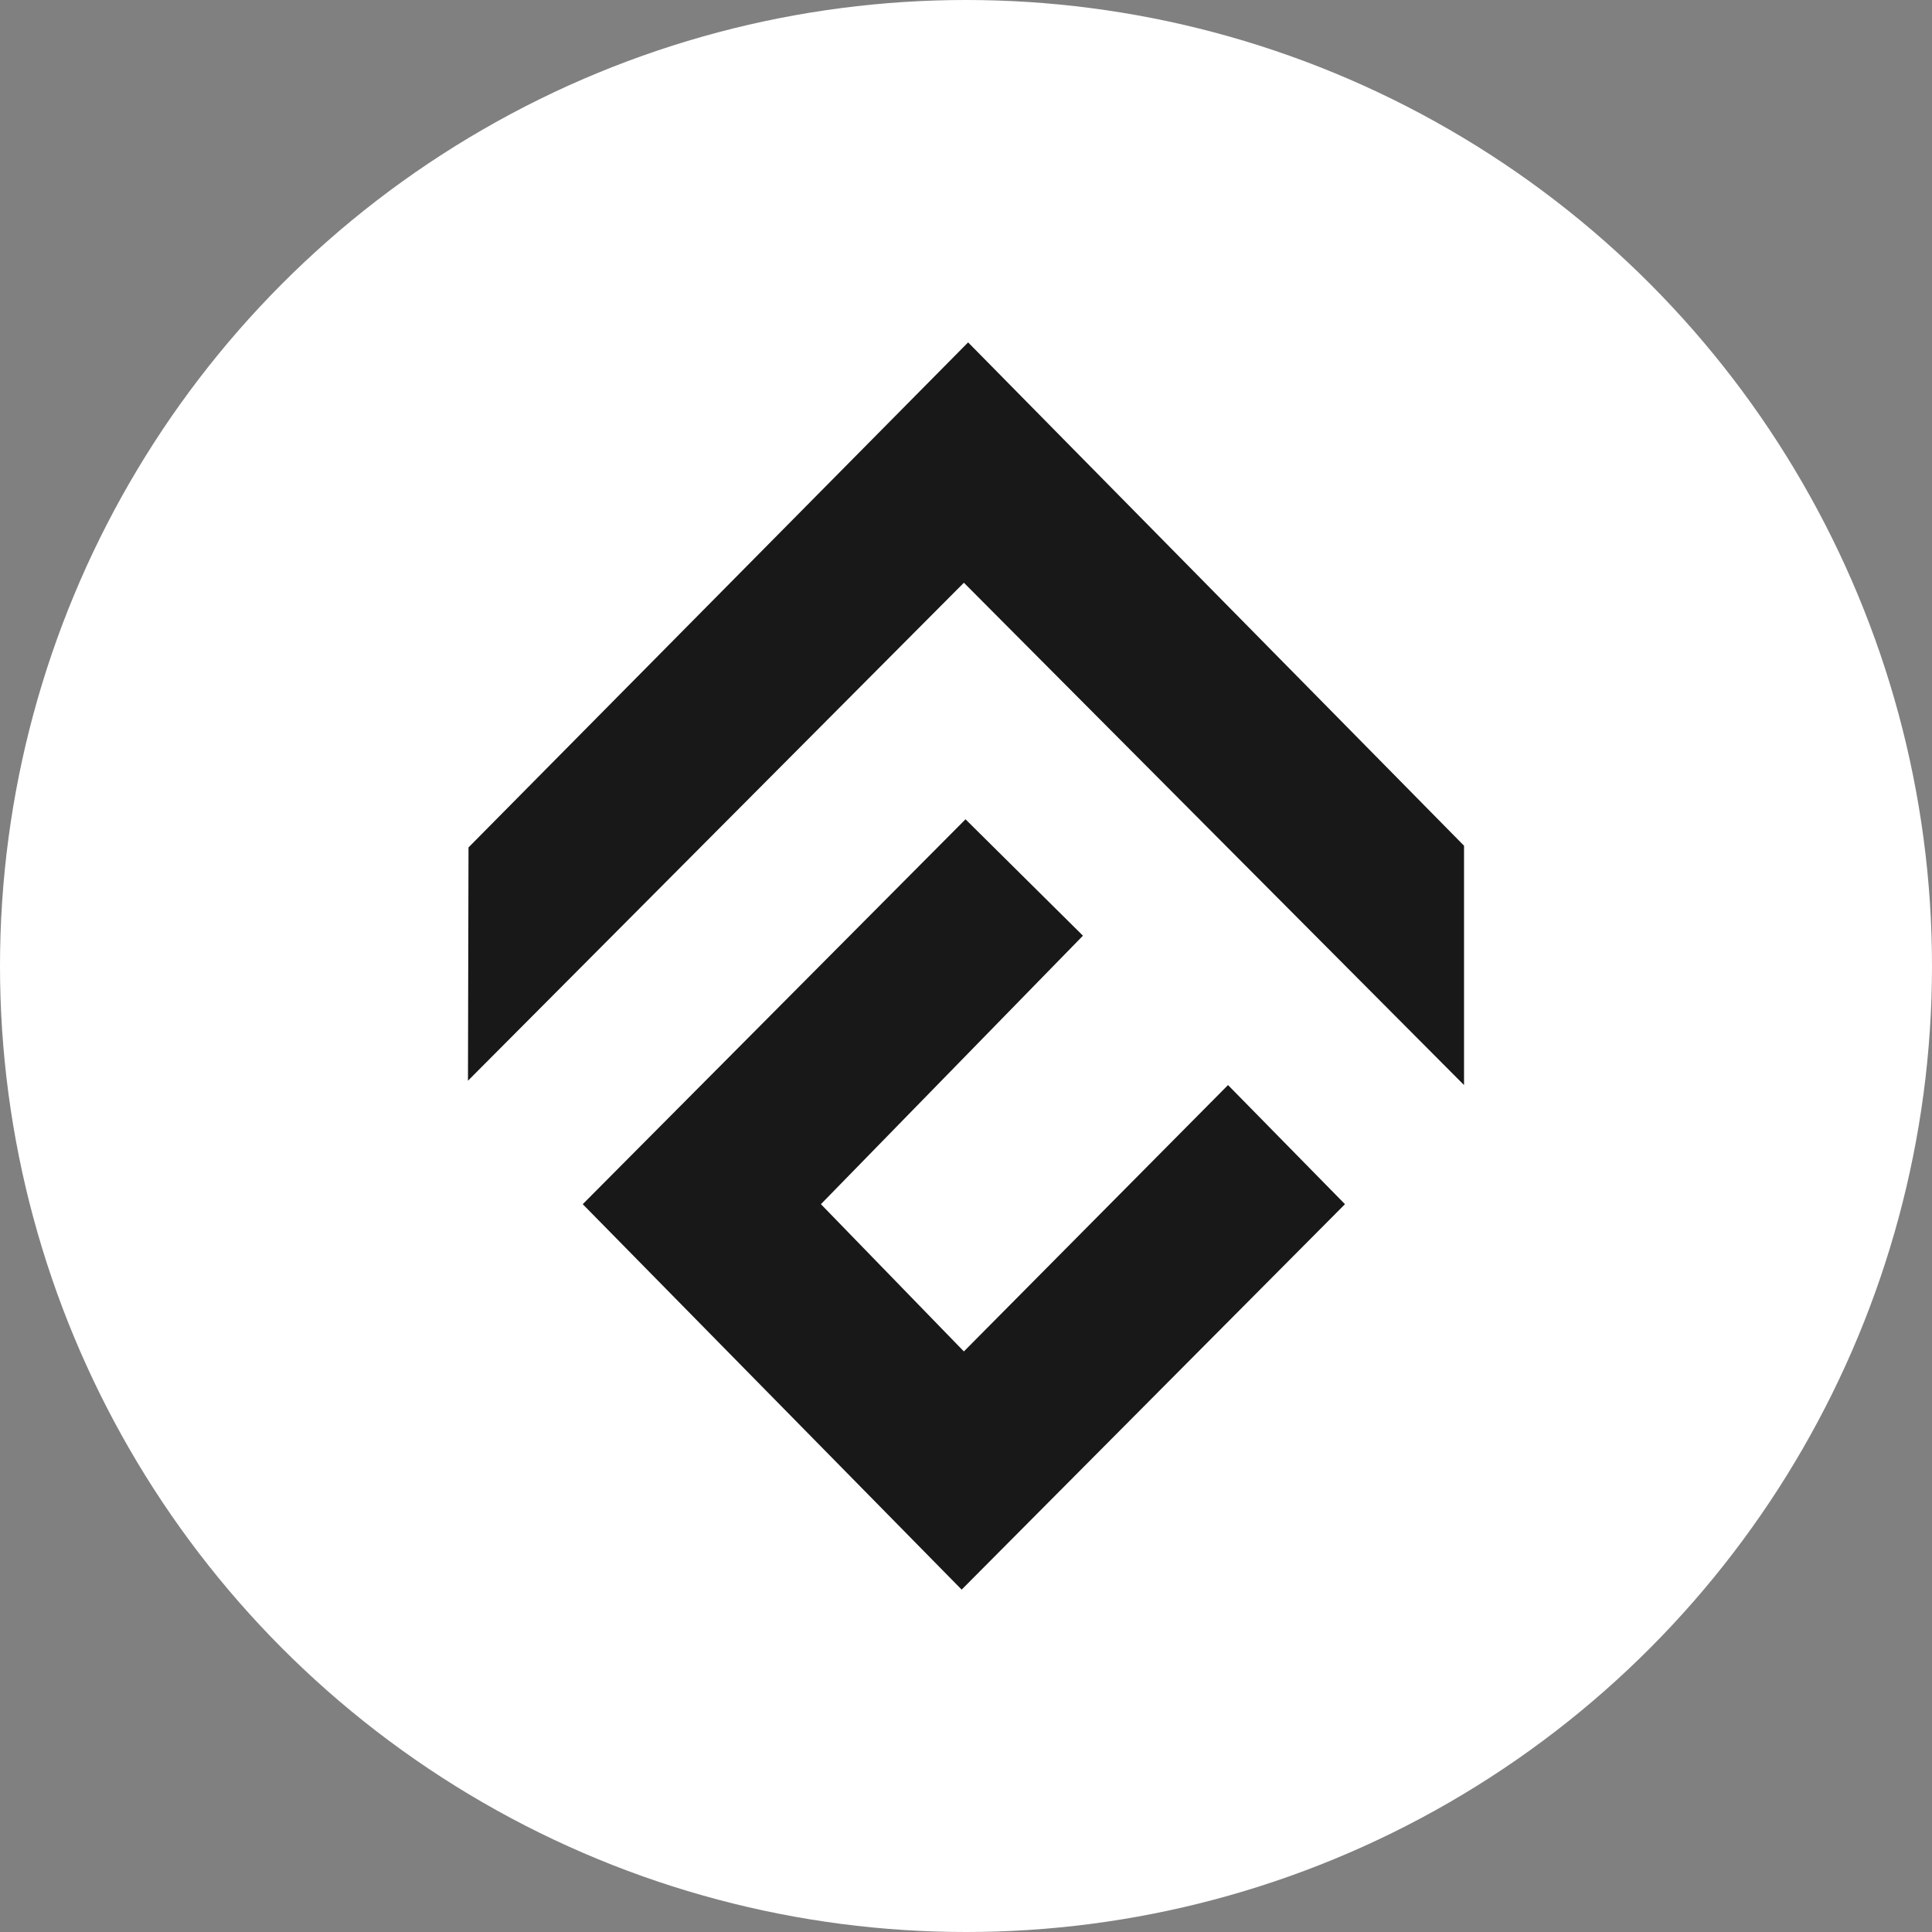
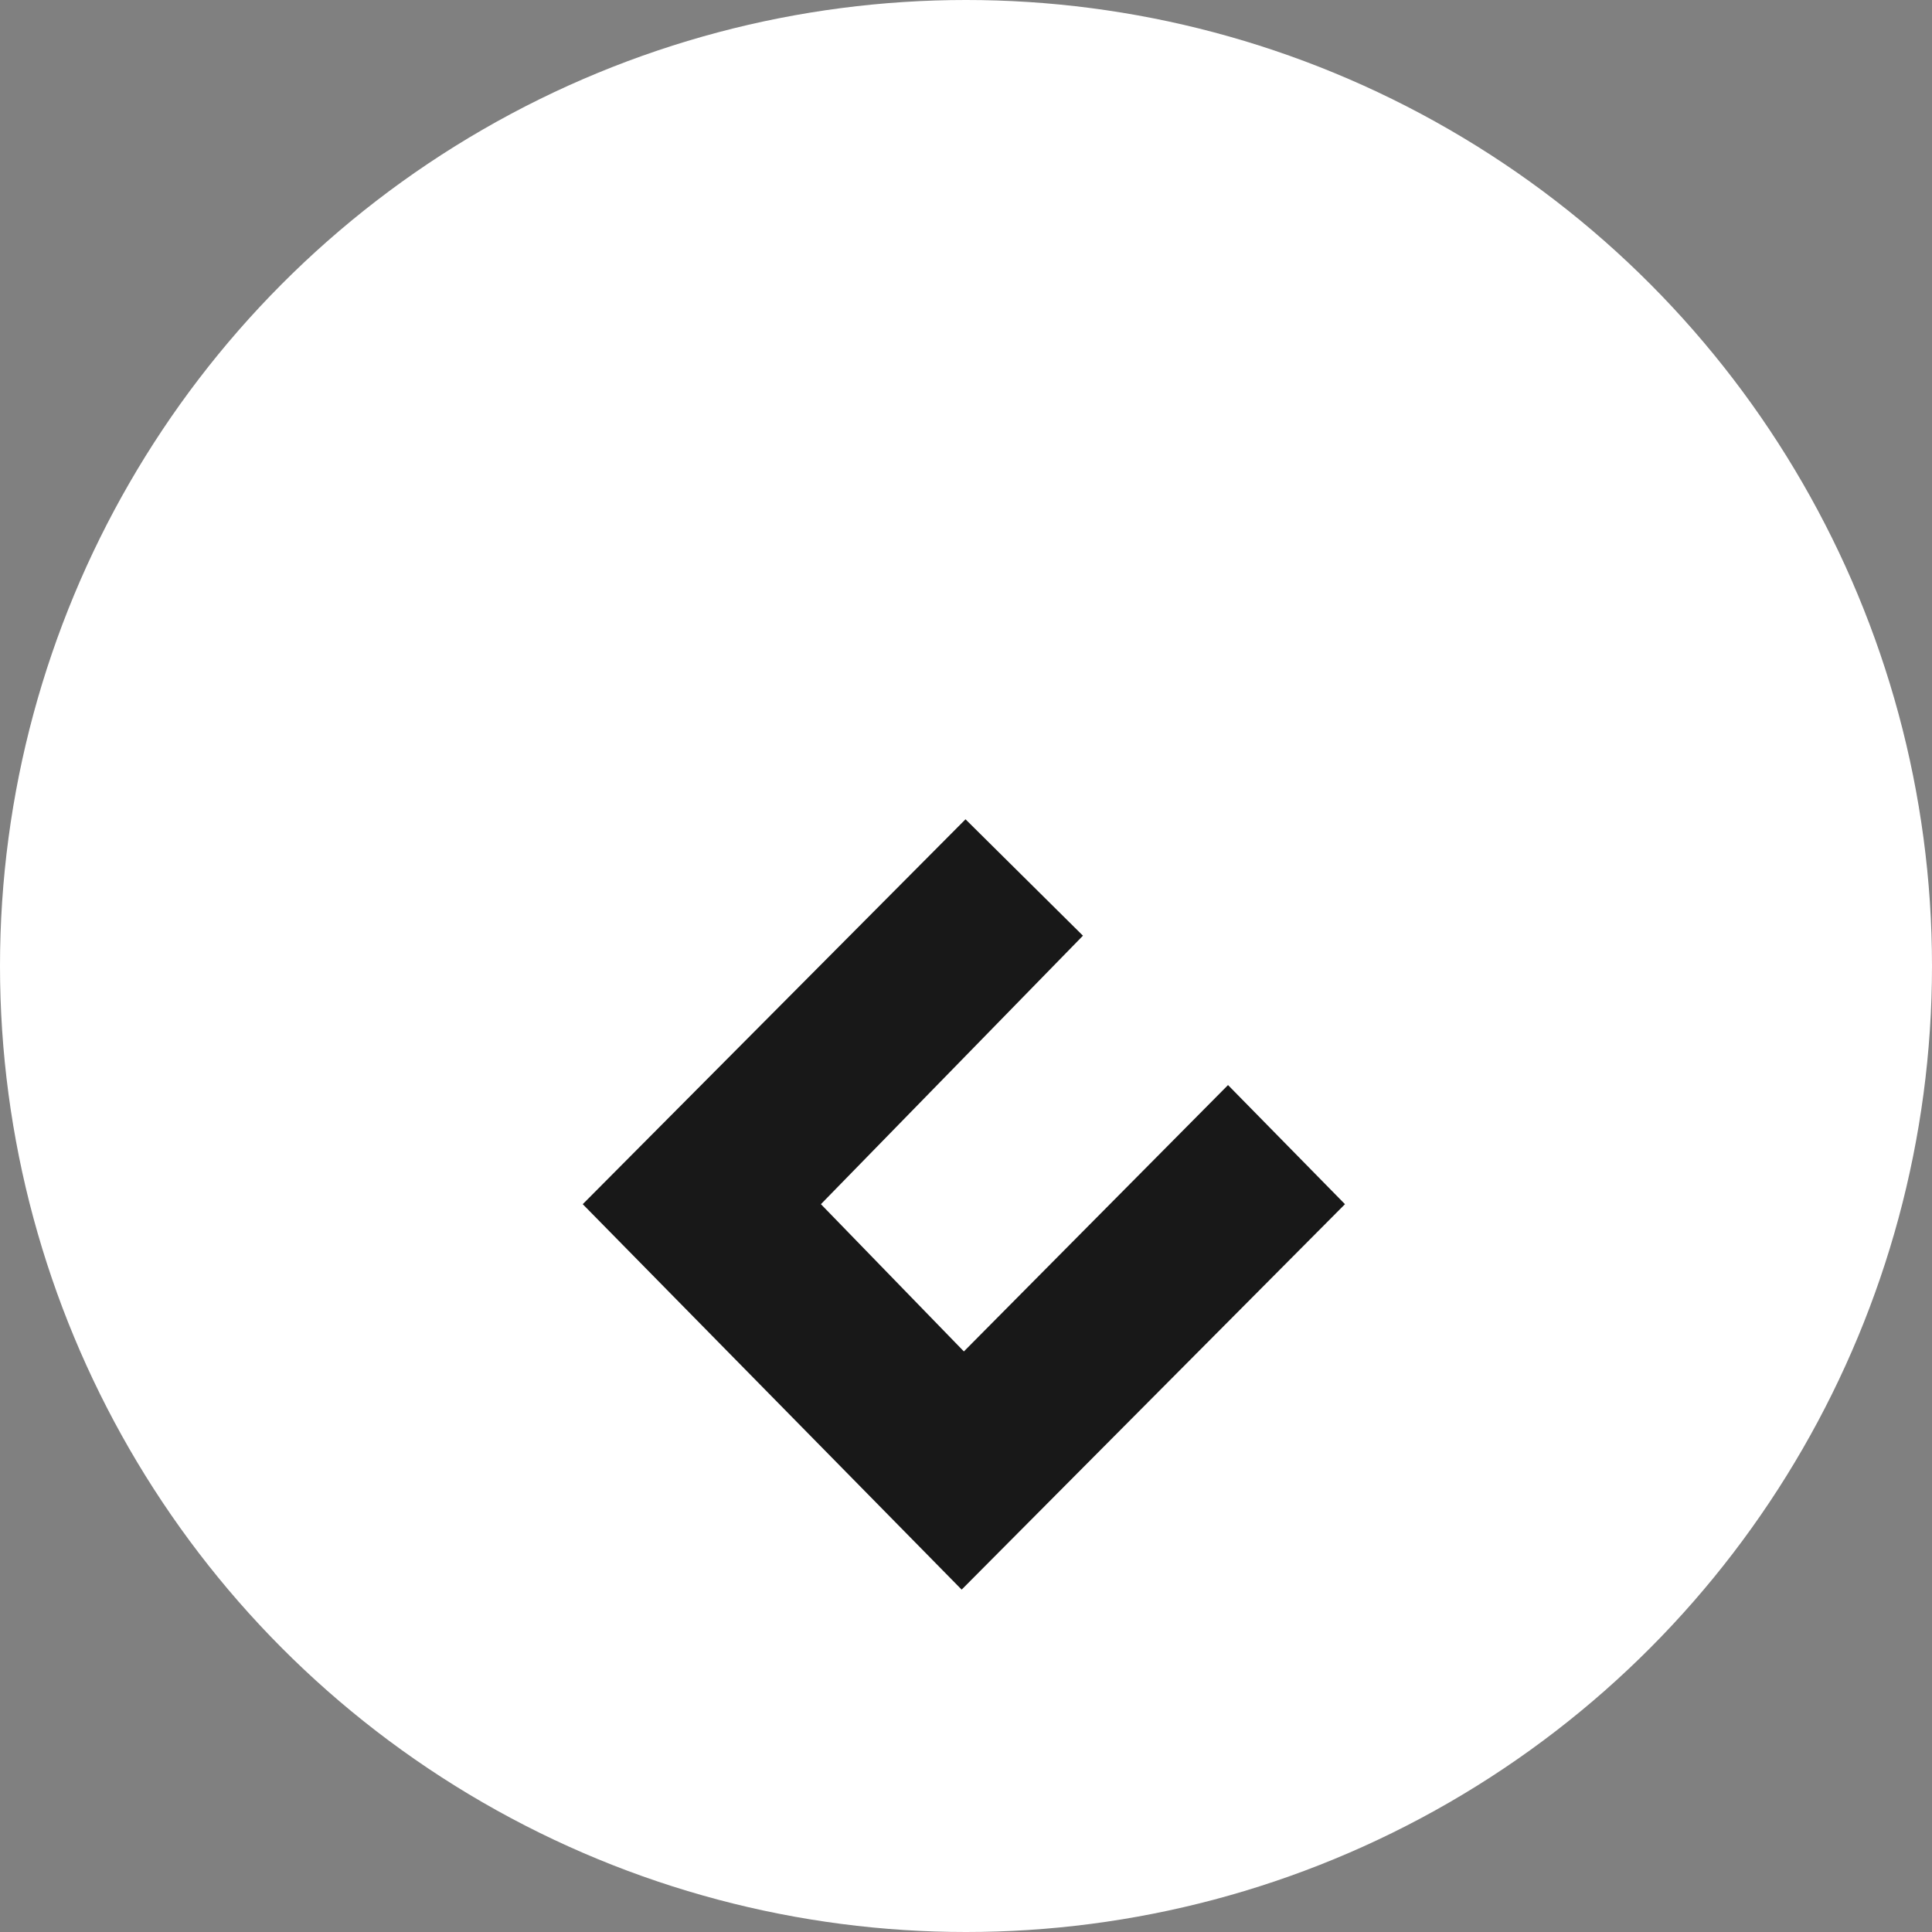
<svg xmlns="http://www.w3.org/2000/svg" width="32" height="32" xml:space="preserve" version="1.1">
  <rect width="100%" height="100%" fill="#808080" stroke="none" />
  <g>
    <title>Layer 1</title>
    <ellipse stroke-width="0" ry="16" rx="16" id="svg_5" cy="16" cx="16" stroke="#000" fill="#fff" />
    <g id="svg_1">
      <g id="svg_2">
-         <polygon id="svg_3" fill="#181818" clip-rule="evenodd" fill-rule="evenodd" points="7.751,17.9 15.965,9.652 24.249,17.972 24.249,14.008 16.035,5.671 7.76,14.036 " class="st0" />
        <polygon id="svg_4" fill="#181818" clip-rule="evenodd" fill-rule="evenodd" points="9.652,19.945 15.928,26.329 22.277,19.945 20.34,17.972 15.965,22.384 13.597,19.945 17.937,15.498 15.992,13.57 " class="st0" />
      </g>
    </g>
  </g>
</svg>